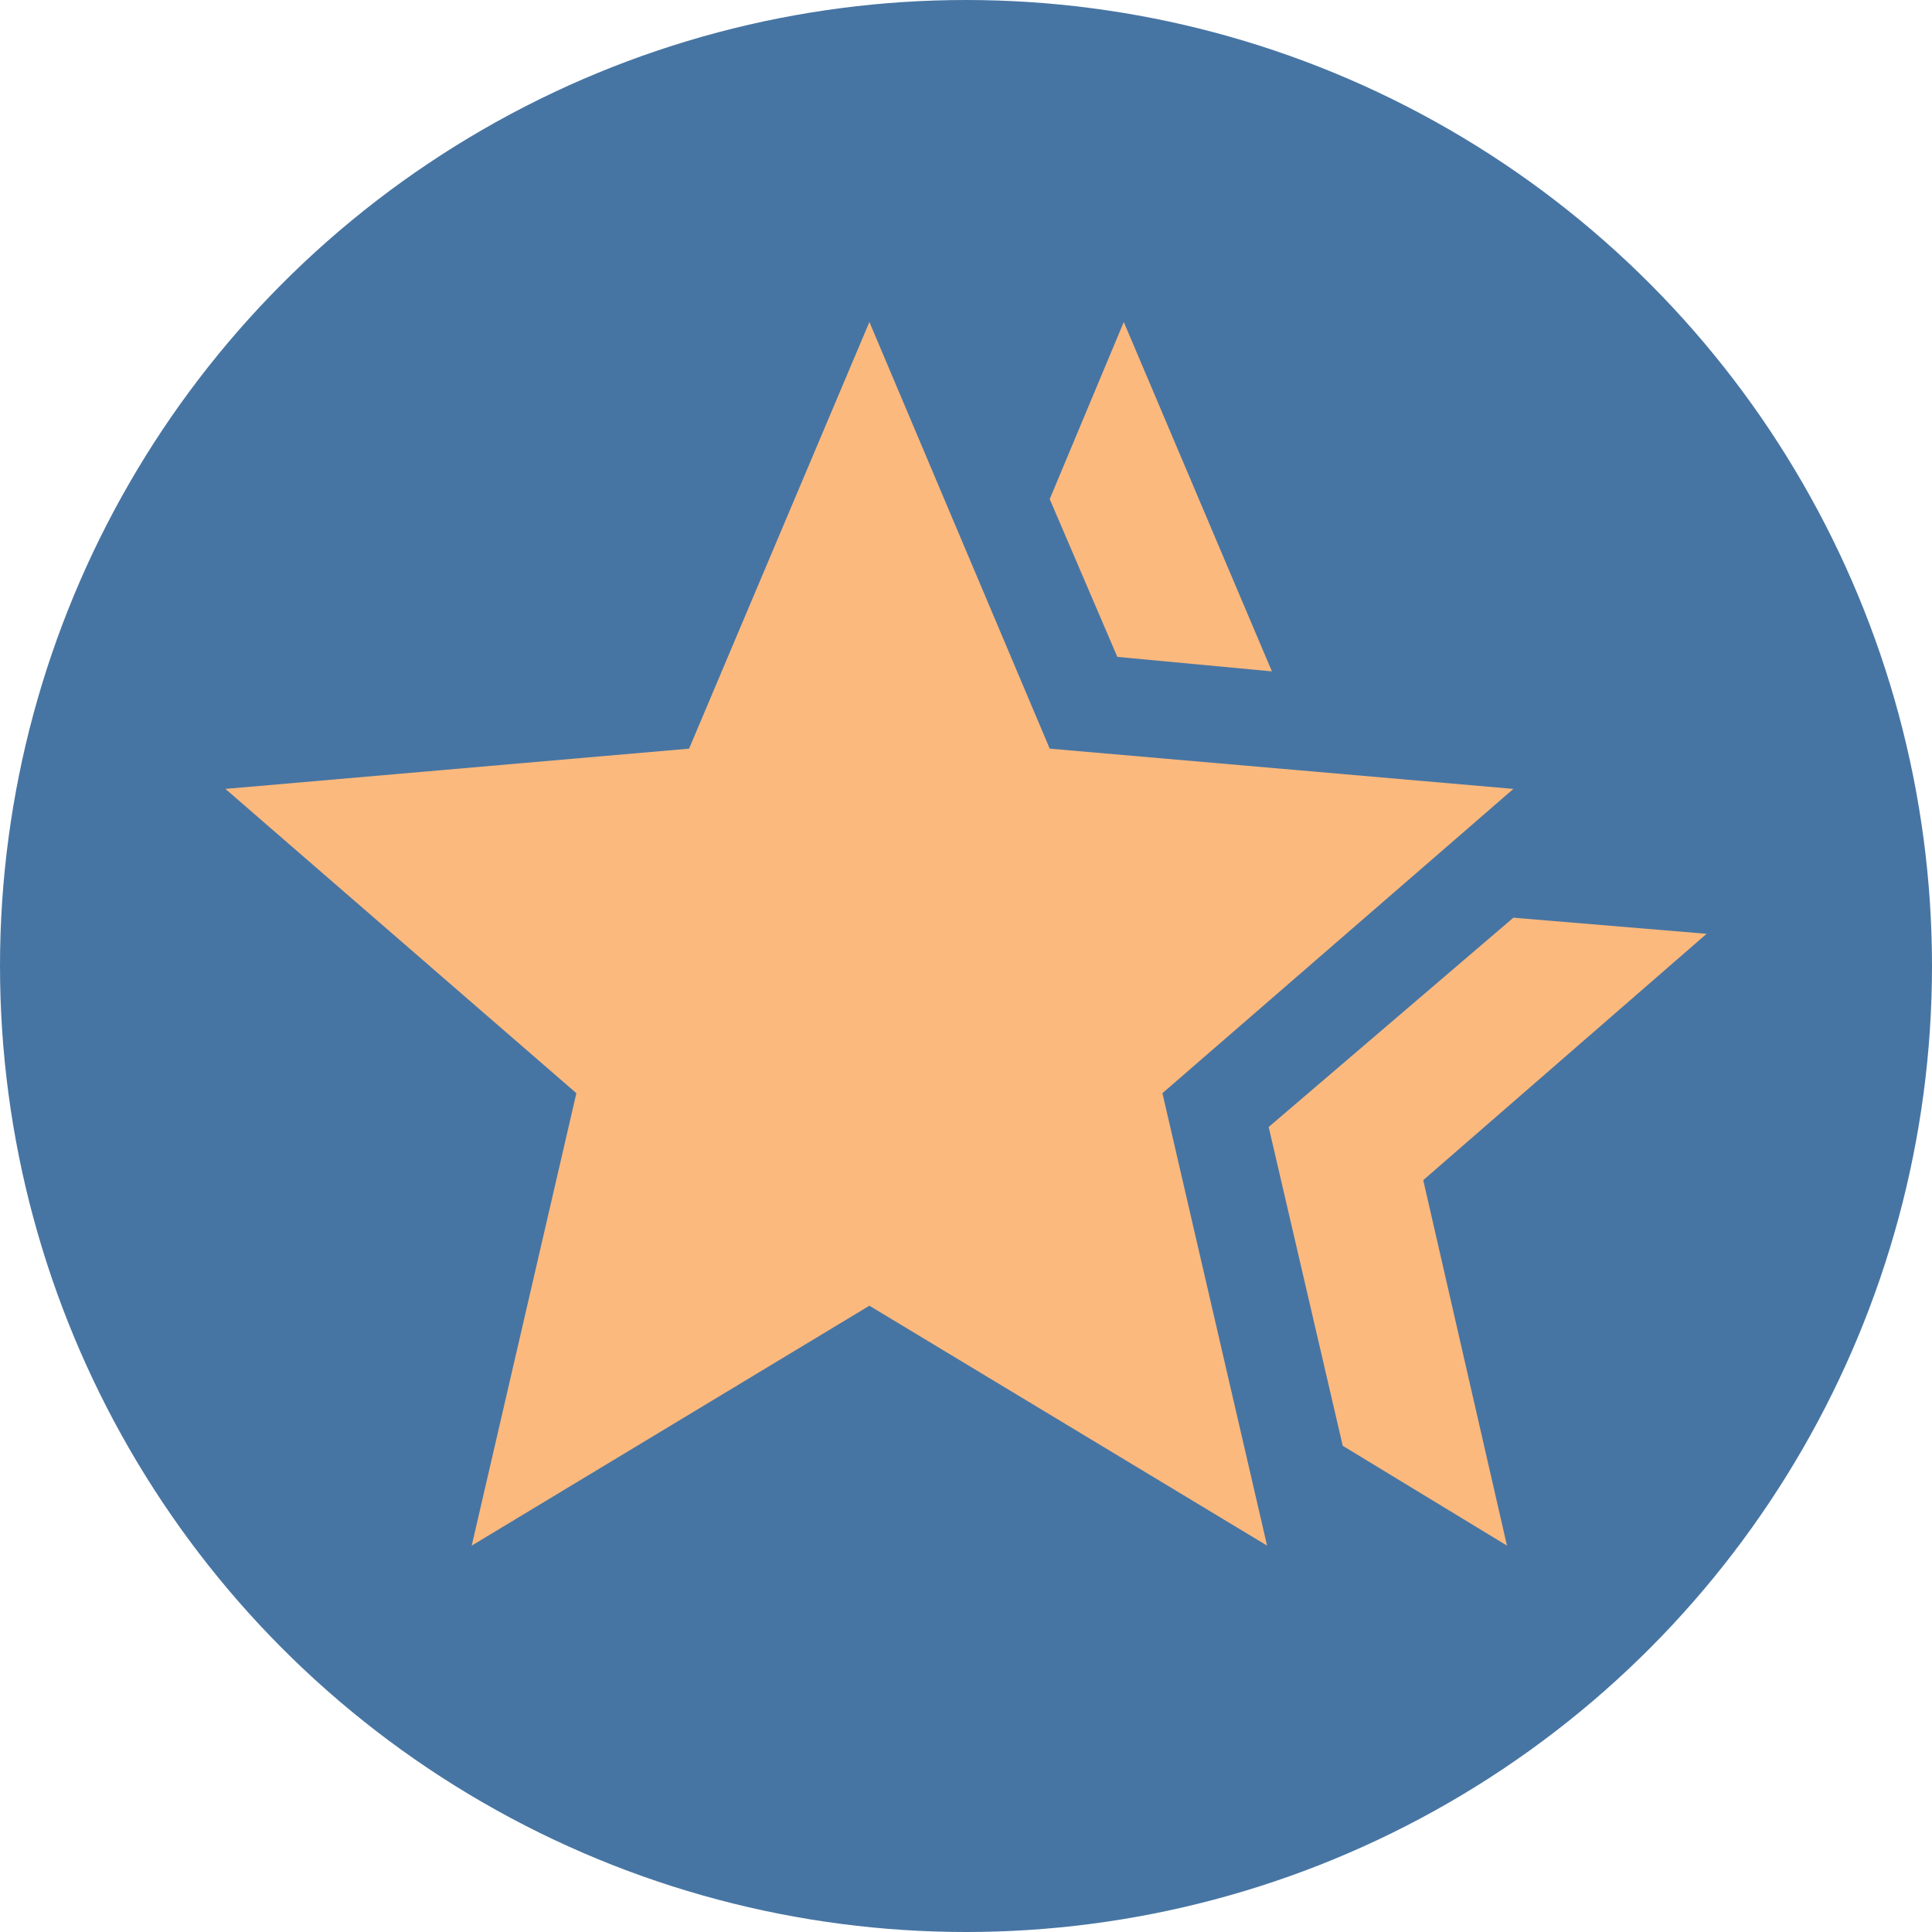
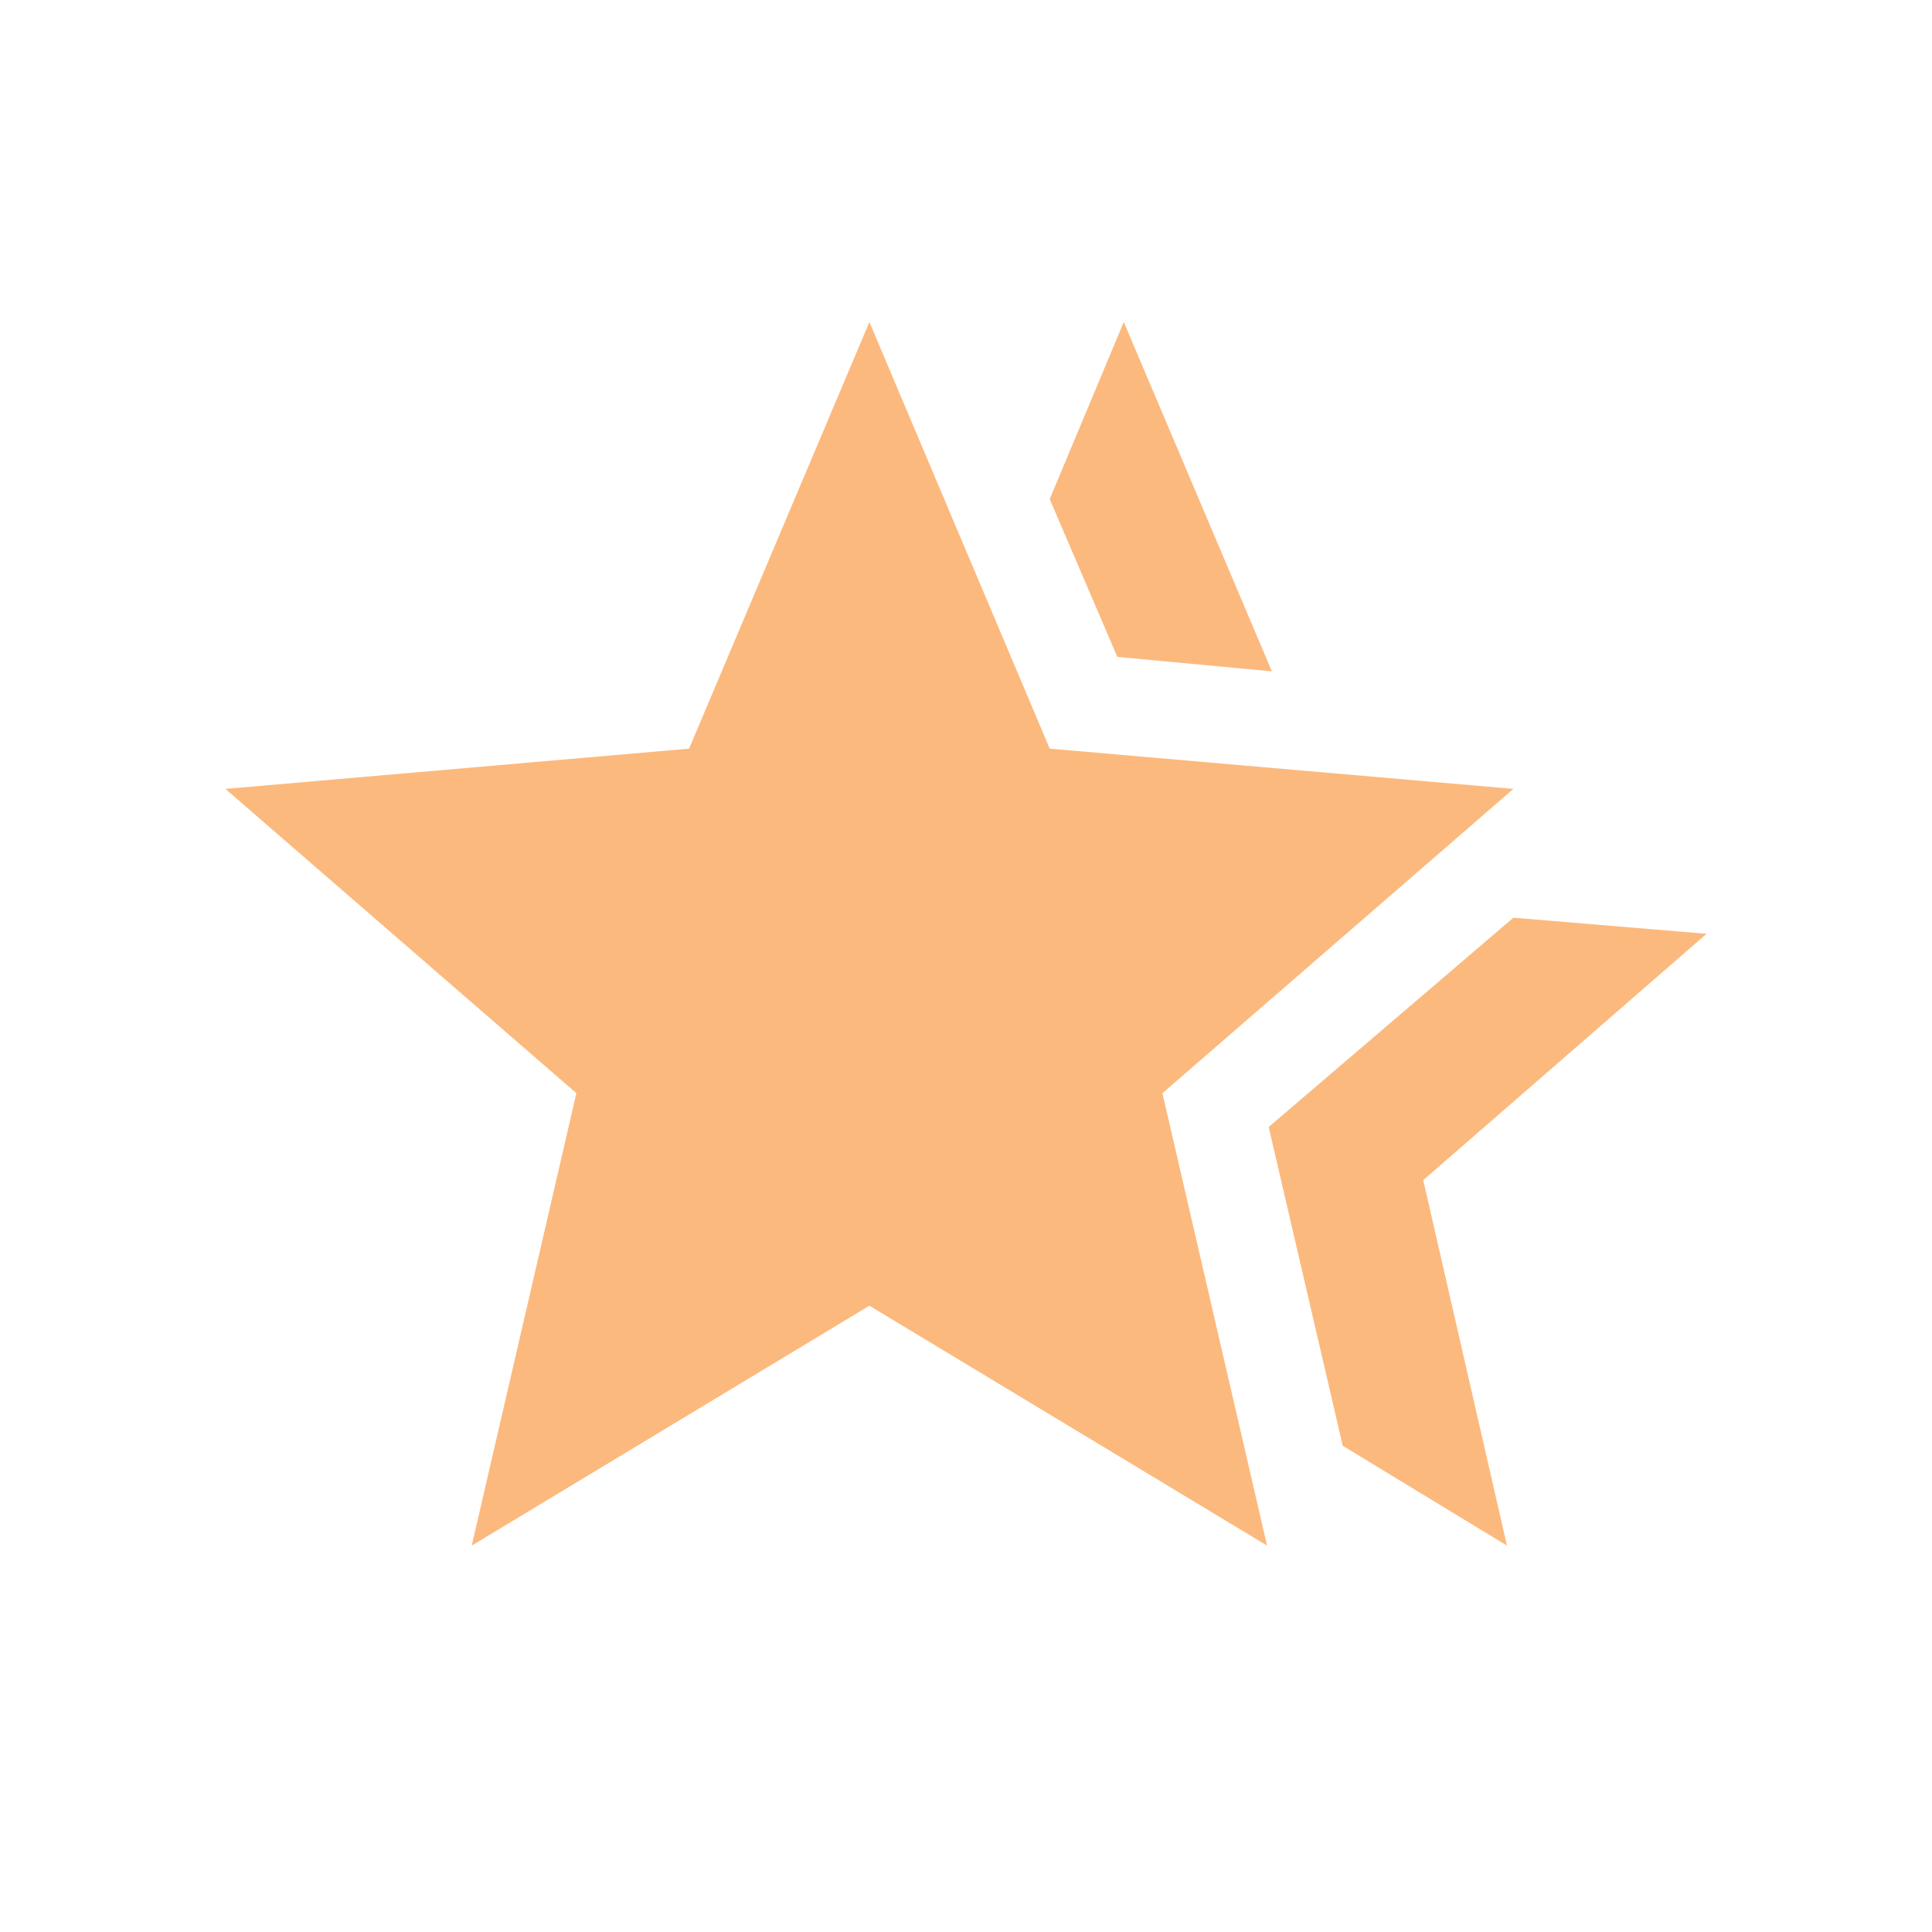
<svg xmlns="http://www.w3.org/2000/svg" width="30" height="30" viewBox="0 0 30 30" fill="none">
-   <circle cx="15" cy="15" r="15" fill="#4775A3" />
  <mask id="mask0_173_2168" style="mask-type:alpha" maskUnits="userSpaceOnUse" x="3" y="3" width="24" height="24">
    <rect x="3" y="3" width="24" height="24" fill="#D9D9D9" />
  </mask>
  <g mask="url(#mask0_173_2168)">
    <path d="M19.7 17.5L23.5 14.25L26.5 14.5L22.1 18.325L23.4 24L20.85 22.45L19.7 17.5ZM17.35 10.2L16.3 7.75L17.45 5L19.75 10.425L17.35 10.2ZM7.325 24L8.95 16.975L3.5 12.25L10.7 11.625L13.5 5L16.3 11.625L23.5 12.25L18.05 16.975L19.675 24L13.5 20.275L7.325 24Z" fill="#FCB97D" />
  </g>
</svg>